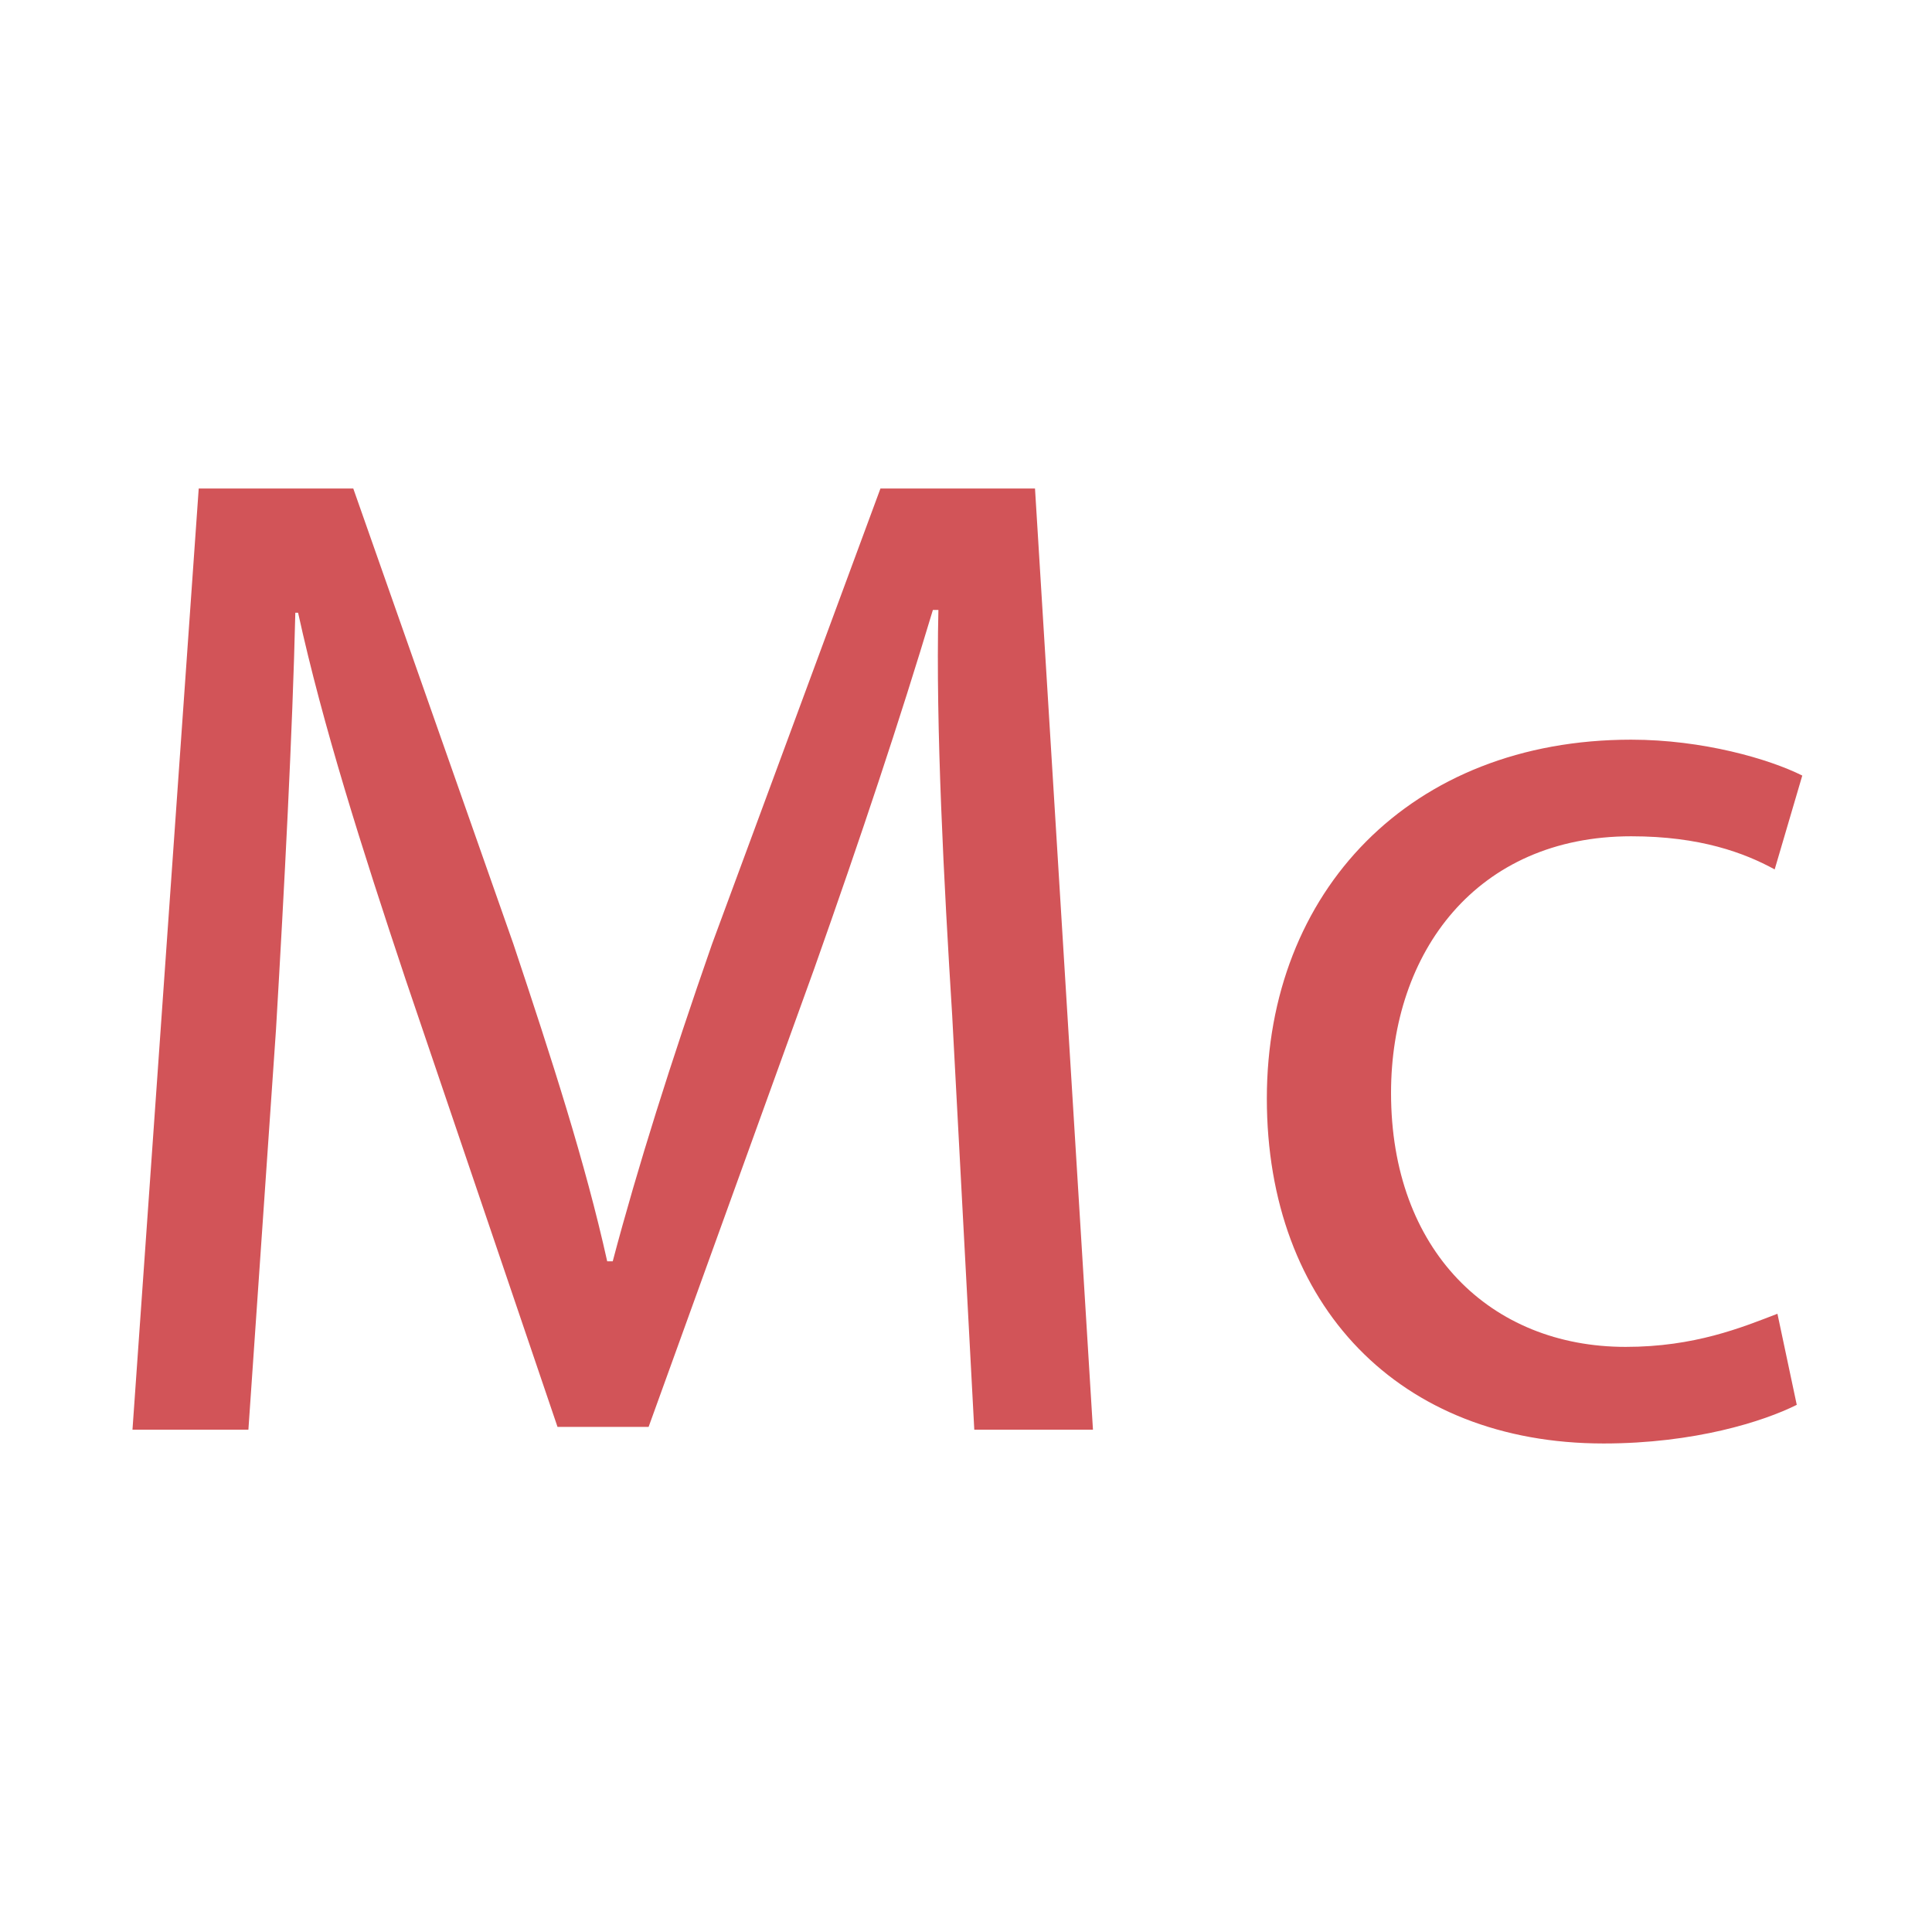
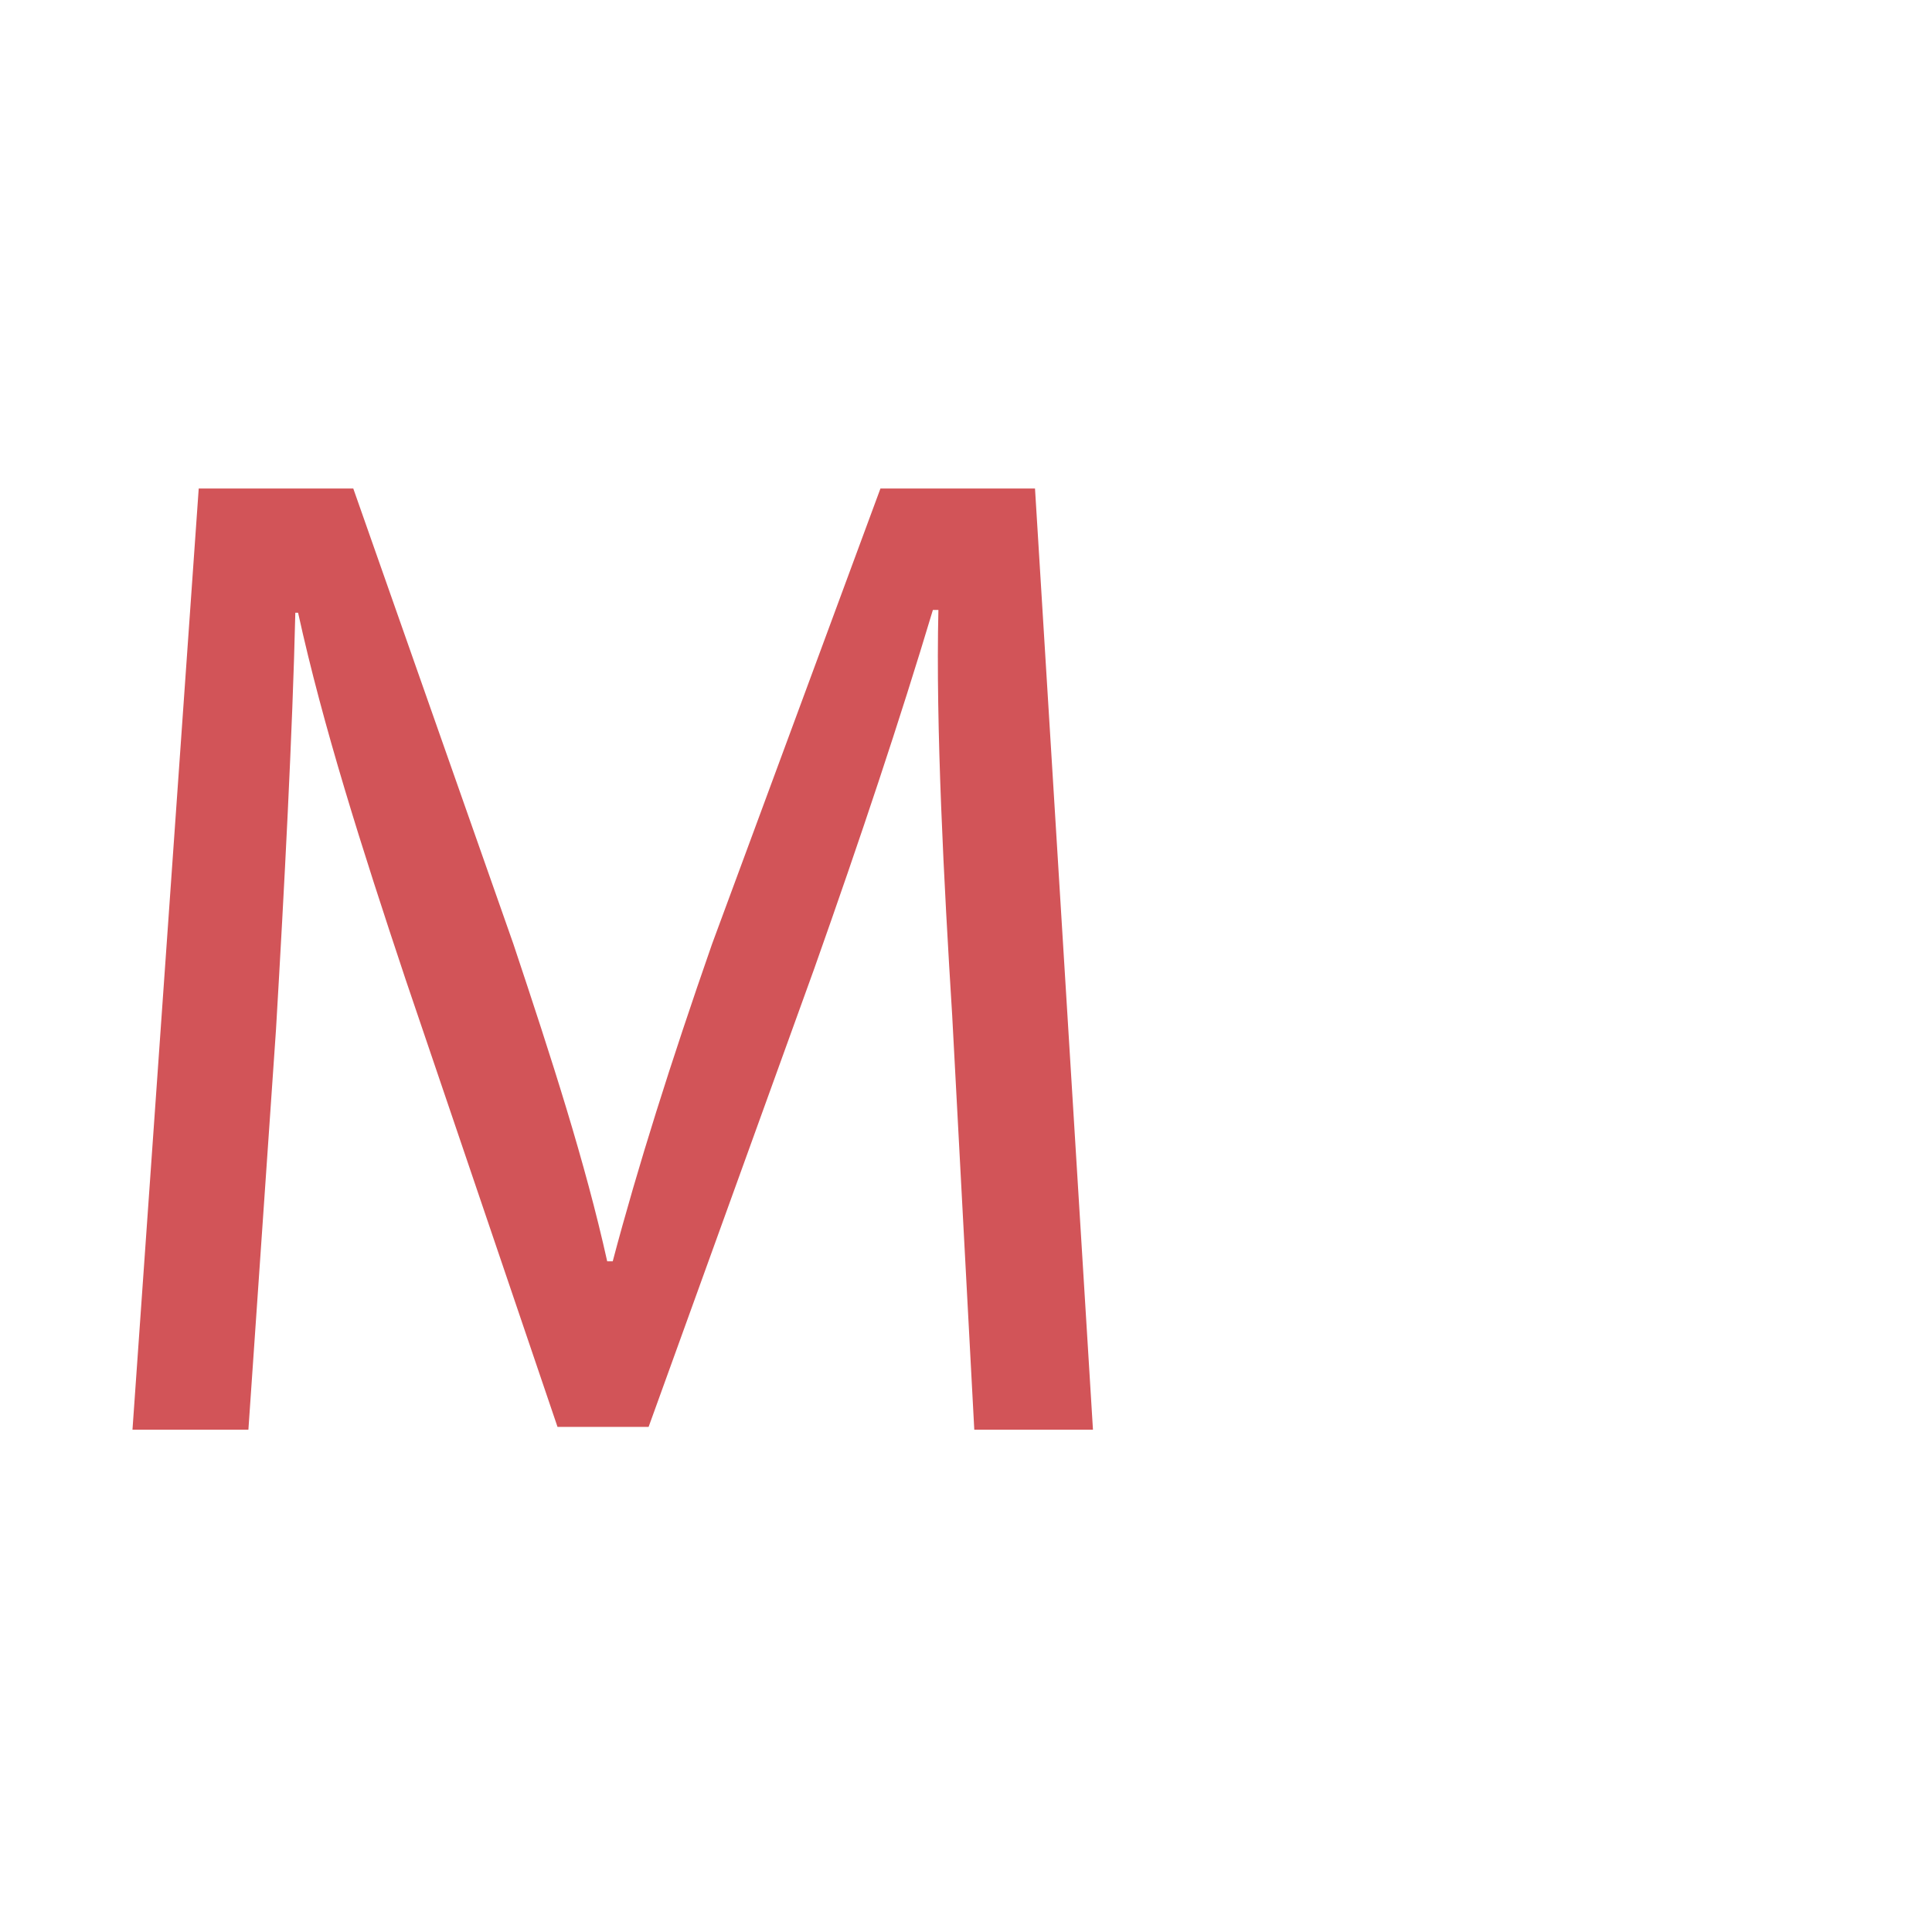
<svg xmlns="http://www.w3.org/2000/svg" version="1.1" id="Layer_1" x="0px" y="0px" viewBox="0 0 70 70" style="enable-background:new 0 0 70 70;" xml:space="preserve">
  <style type="text/css">
	.st0{clip-path:url(#SVGID_2_);}
	.st1{clip-path:url(#SVGID_4_);}
	.st2{clip-path:url(#SVGID_6_);}
	.st3{fill:#D25458;}
</style>
  <g>
    <path class="st3" d="M34.5,36.8c-0.3-4.8-0.6-10.5-0.5-14.7h-0.2c-1.2,4-2.6,8.2-4.3,13l-6,16.6h-3.3l-5.5-16.2   c-1.6-4.8-3-9.2-3.9-13.3h-0.1c-0.1,4.3-0.4,10-0.7,15.1L9,51.8H4.8l2.4-34.1h5.6l5.8,16.5c1.4,4.2,2.6,7.9,3.4,11.5h0.2   c0.9-3.4,2.1-7.2,3.6-11.5l6.1-16.5h5.6l2.1,34.1h-4.3L34.5,36.8z" />
-     <path class="st3" d="M65.1,50.9c-1.2,0.6-3.7,1.4-7,1.4c-7.4,0-12.2-5-12.2-12.5c0-7.5,5.2-13,13.2-13c2.6,0,5,0.7,6.2,1.3l-1,3.4   c-1.1-0.6-2.7-1.2-5.2-1.2c-5.6,0-8.7,4.2-8.7,9.3c0,5.7,3.6,9.2,8.5,9.2c2.5,0,4.2-0.7,5.5-1.2L65.1,50.9z" />
  </g>
</svg>